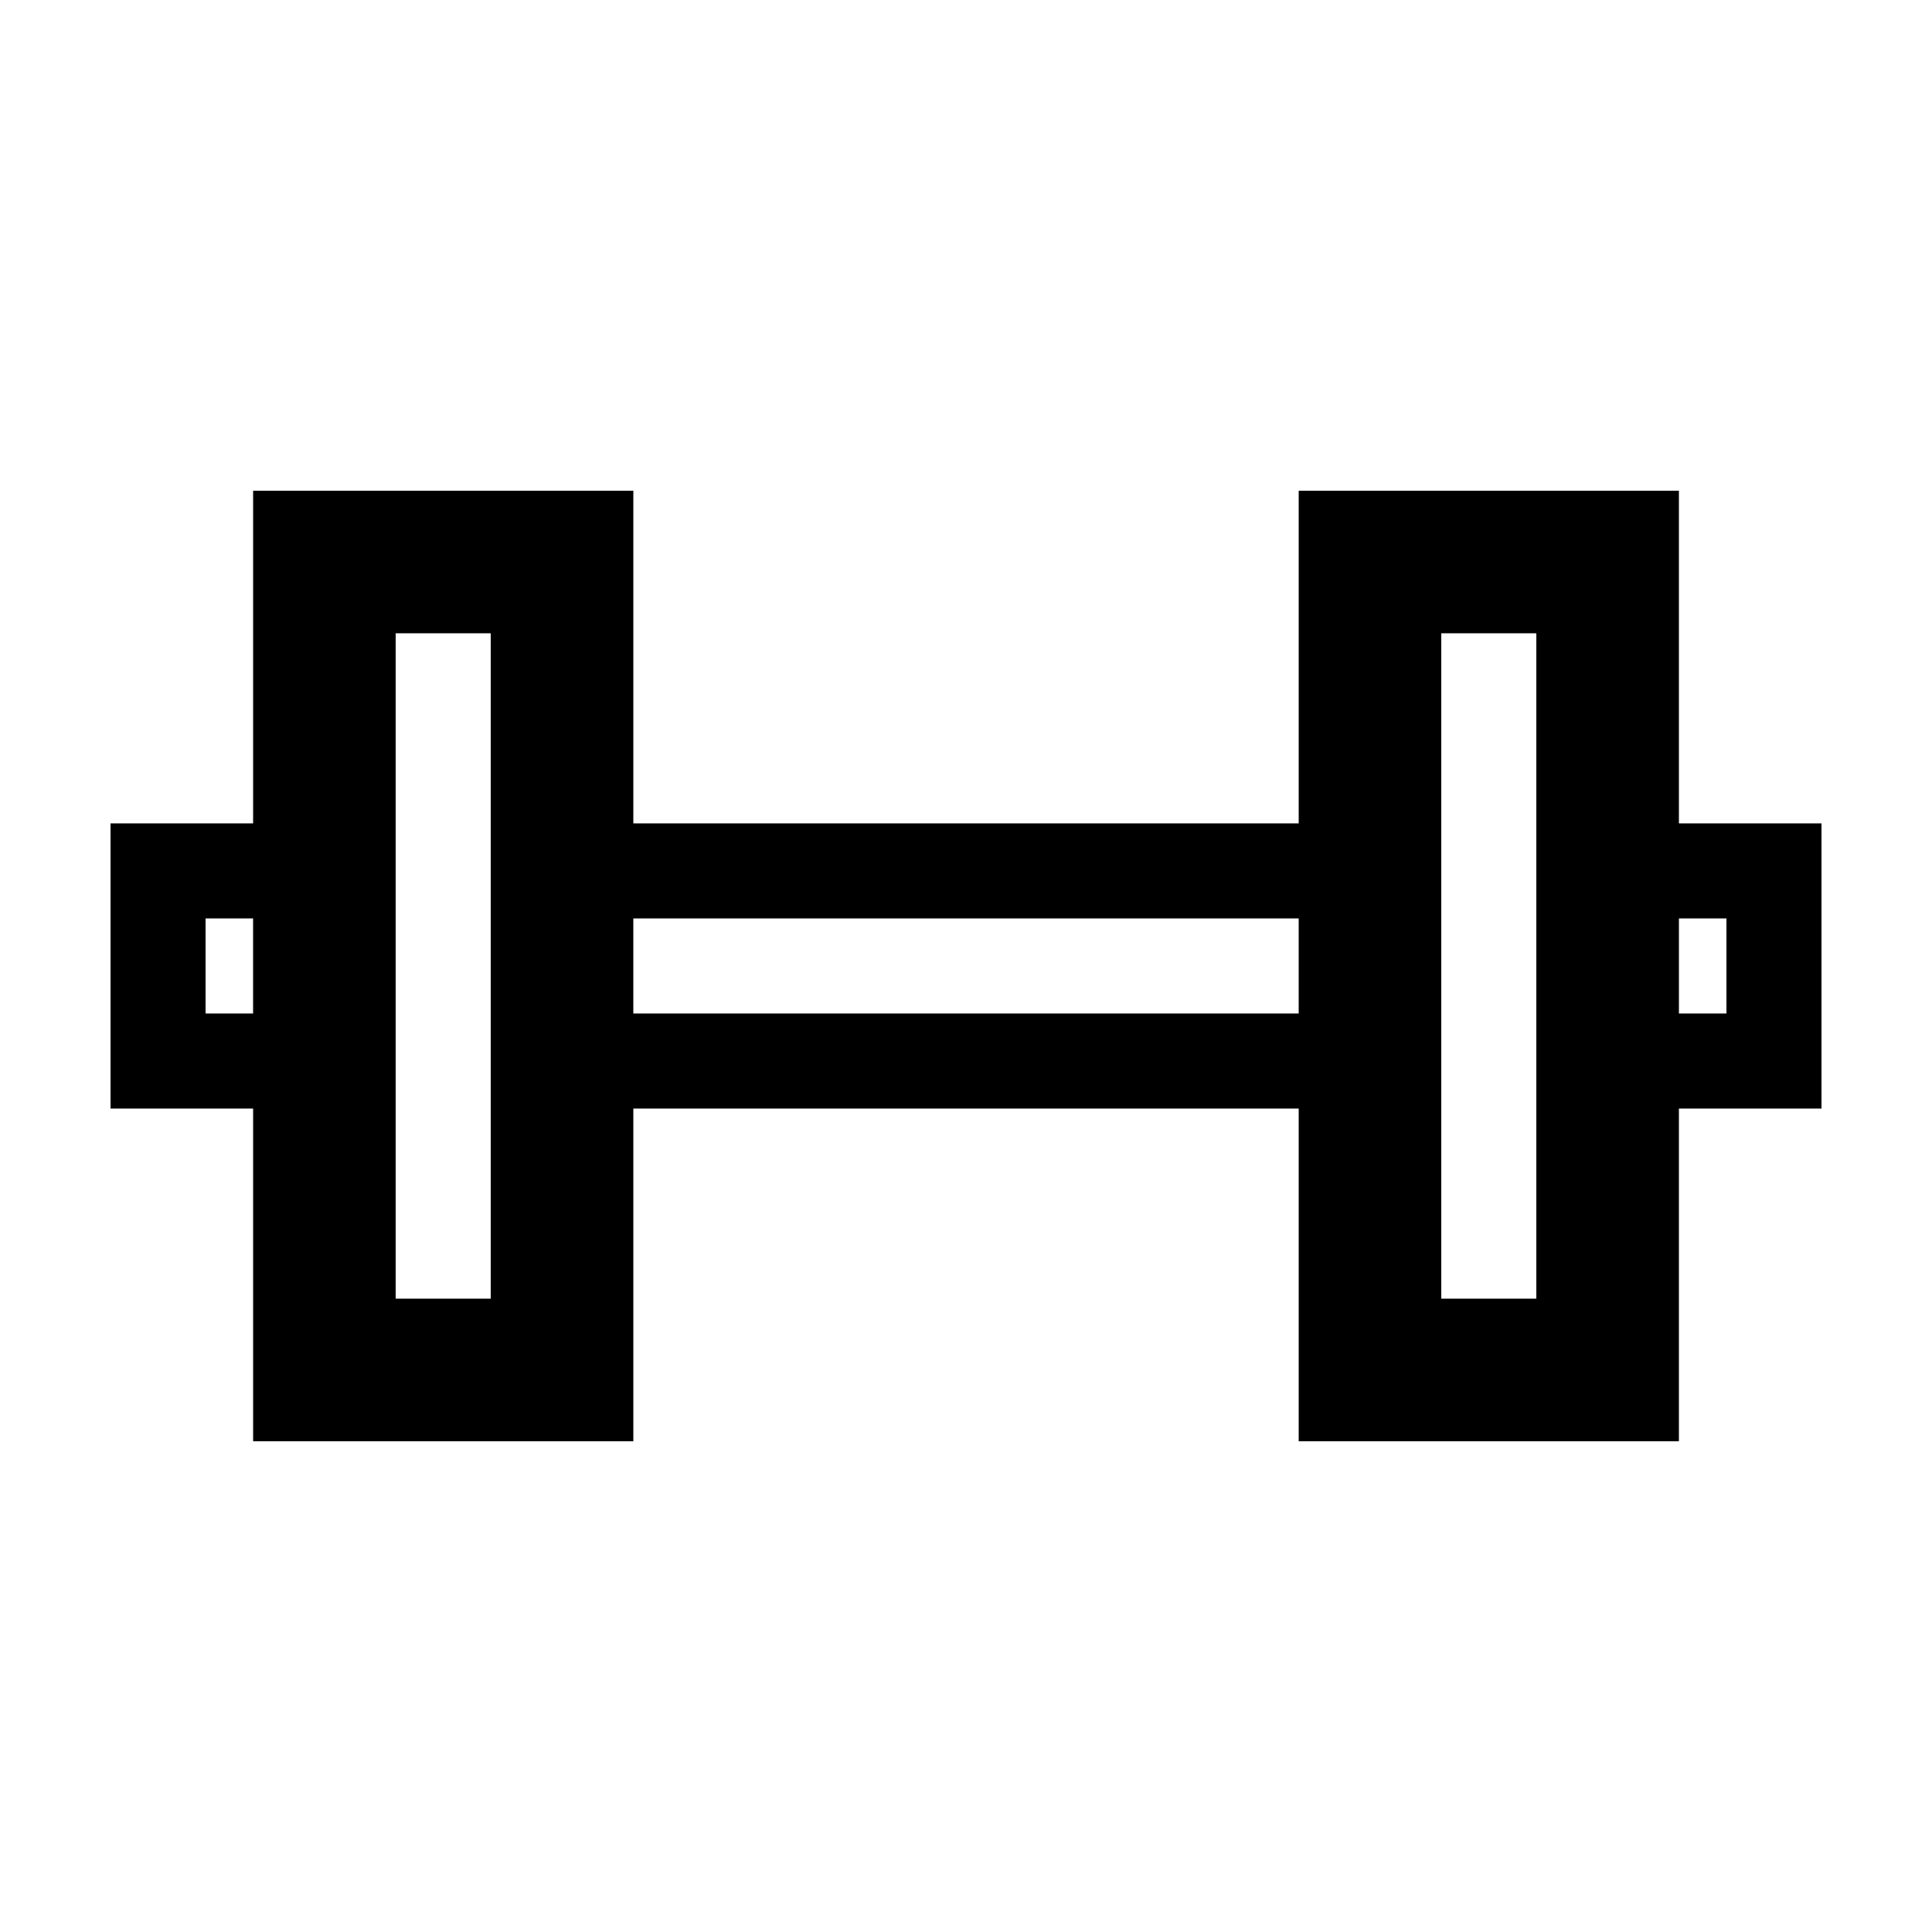
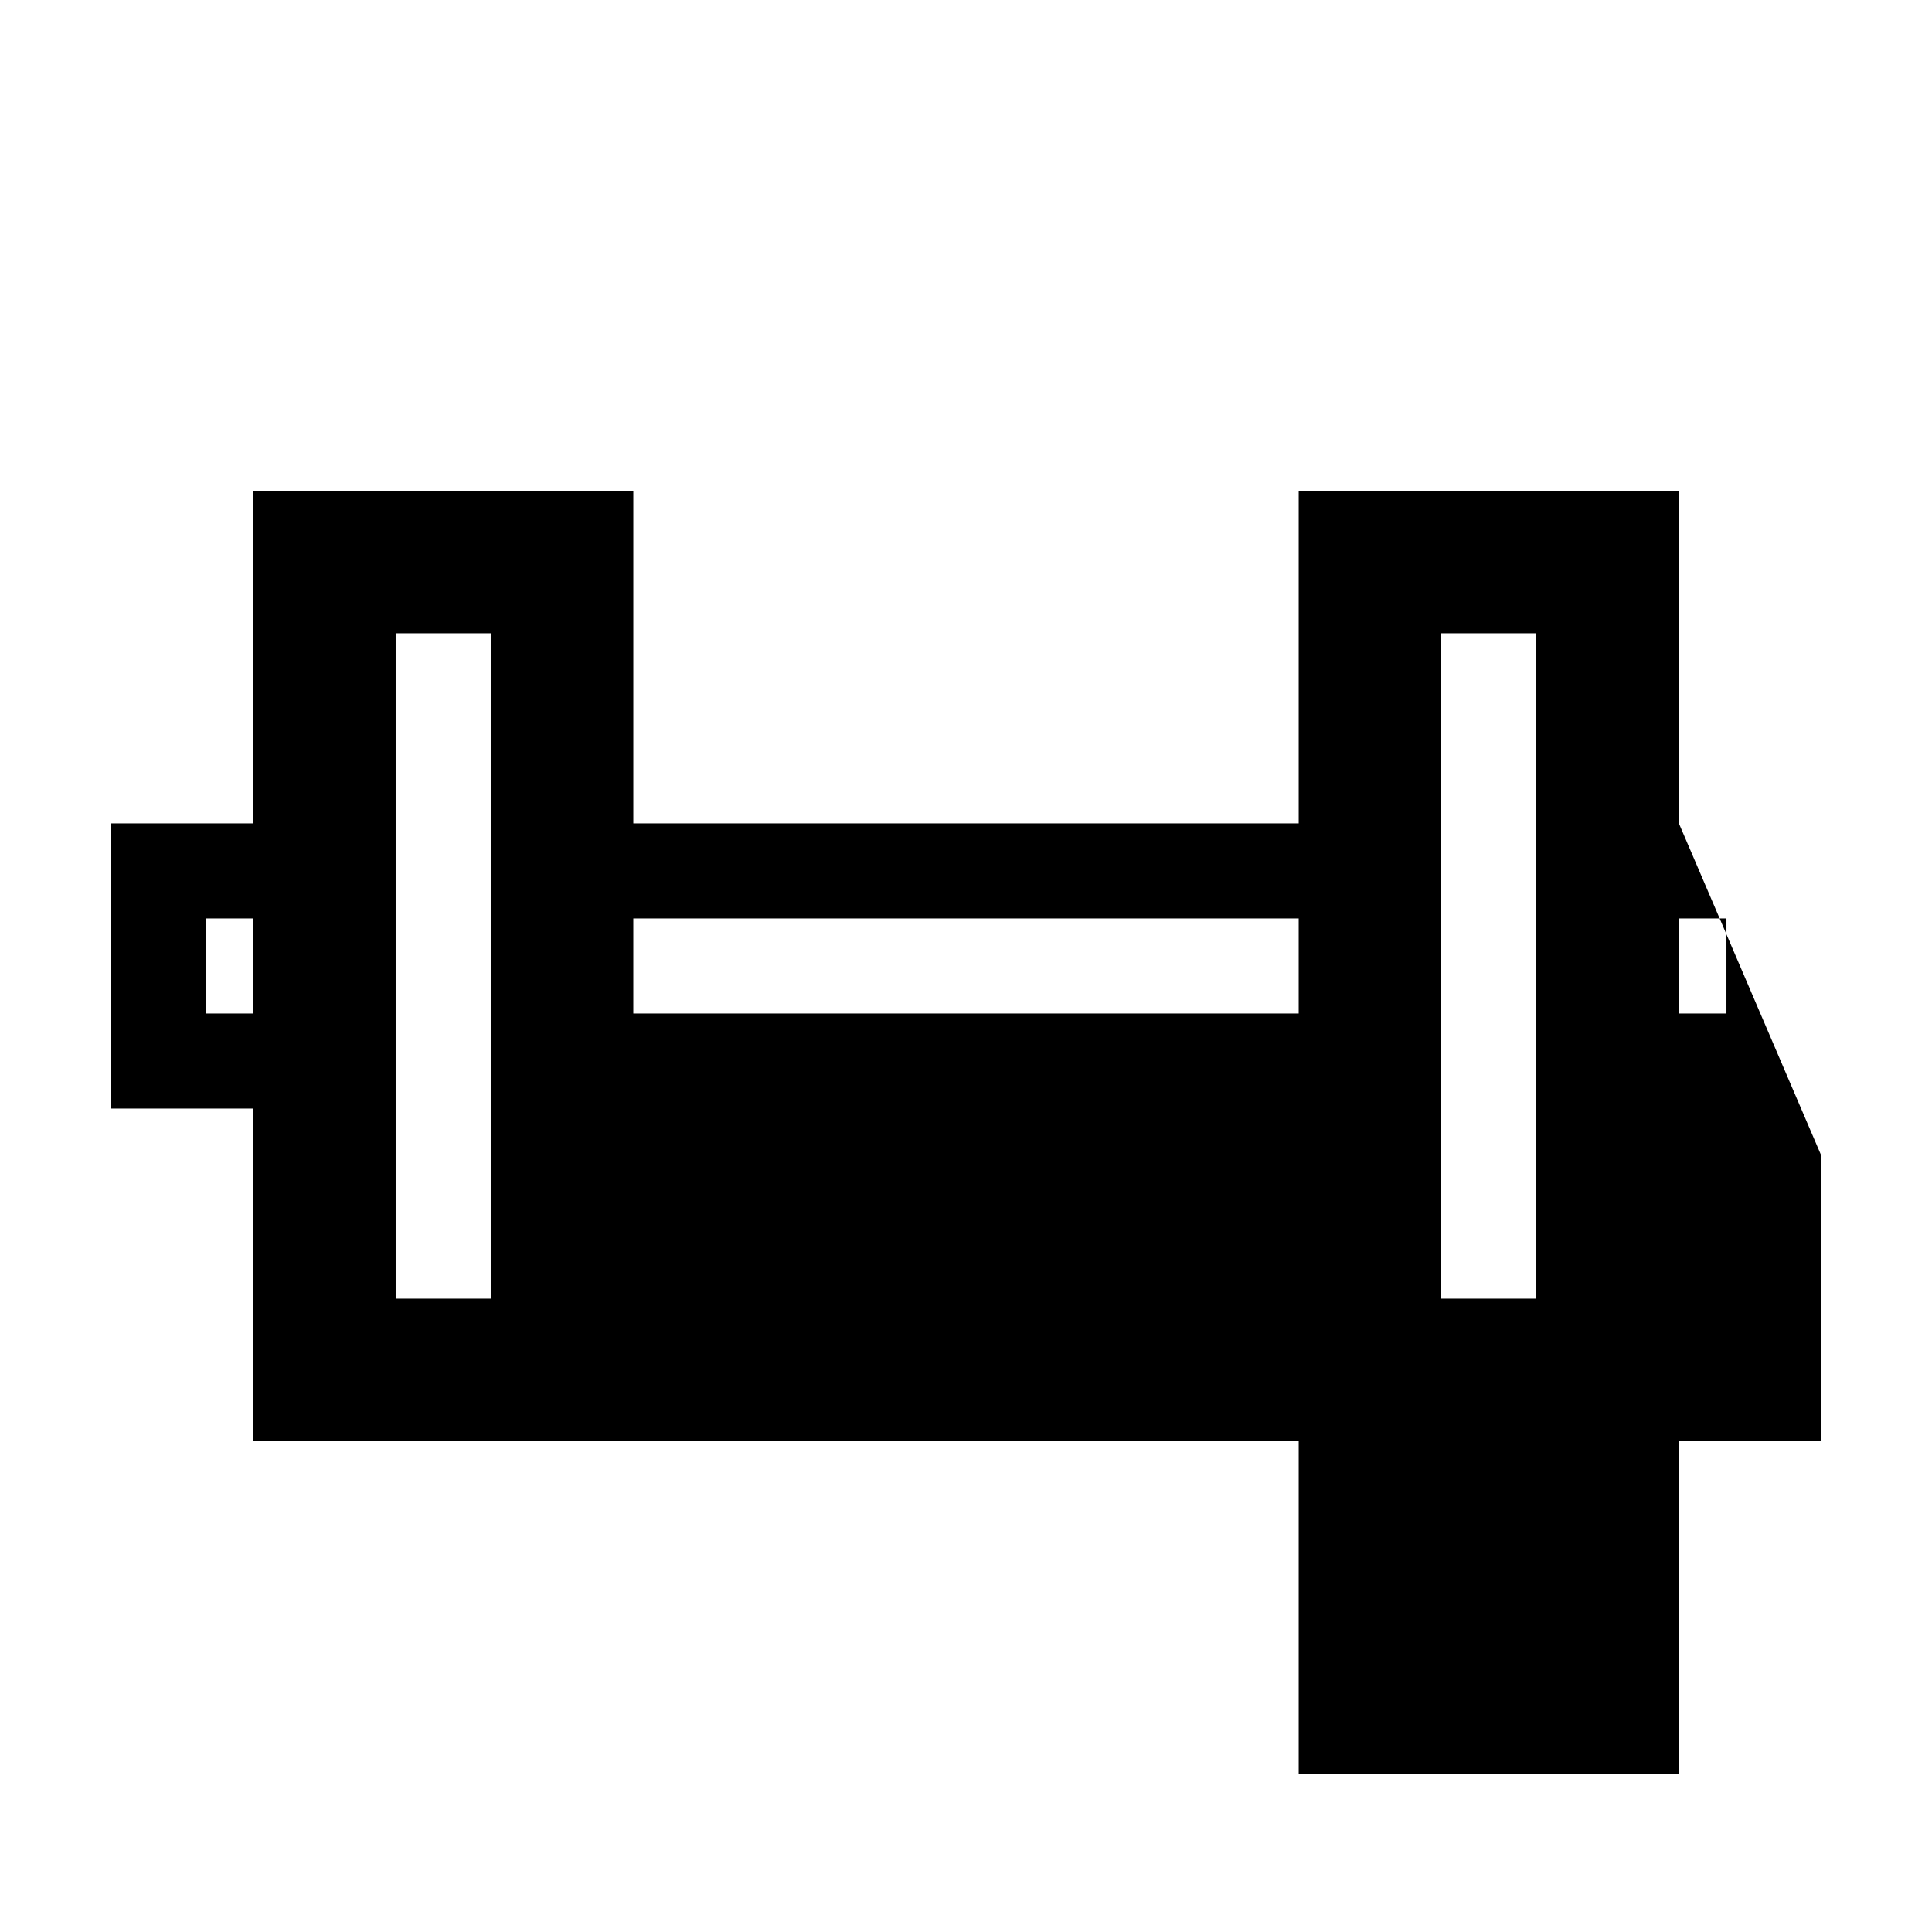
<svg xmlns="http://www.w3.org/2000/svg" fill="#000000" width="800px" height="800px" version="1.1" viewBox="144 144 512 512">
-   <path d="m588.93 362.21v-88.164h-100.76v88.168h-176.33v-88.168h-100.76v88.168l-37.785-0.004v75.57h37.785v88.168h100.76v-88.164h176.33v88.164h100.76v-88.164h37.785v-75.57zm-377.86 50.383h-12.594v-25.191h12.594zm62.977 75.57h-25.191v-176.33h25.191zm214.12-75.57h-176.33v-25.191h176.33zm62.977 75.57h-25.191v-176.33h25.191zm50.383-75.57h-12.594v-25.191h12.594z" />
+   <path d="m588.93 362.21v-88.164h-100.76v88.168h-176.33v-88.168h-100.76v88.168l-37.785-0.004v75.57h37.785v88.168h100.76h176.33v88.164h100.76v-88.164h37.785v-75.57zm-377.86 50.383h-12.594v-25.191h12.594zm62.977 75.57h-25.191v-176.33h25.191zm214.12-75.57h-176.33v-25.191h176.33zm62.977 75.57h-25.191v-176.33h25.191zm50.383-75.57h-12.594v-25.191h12.594z" />
</svg>